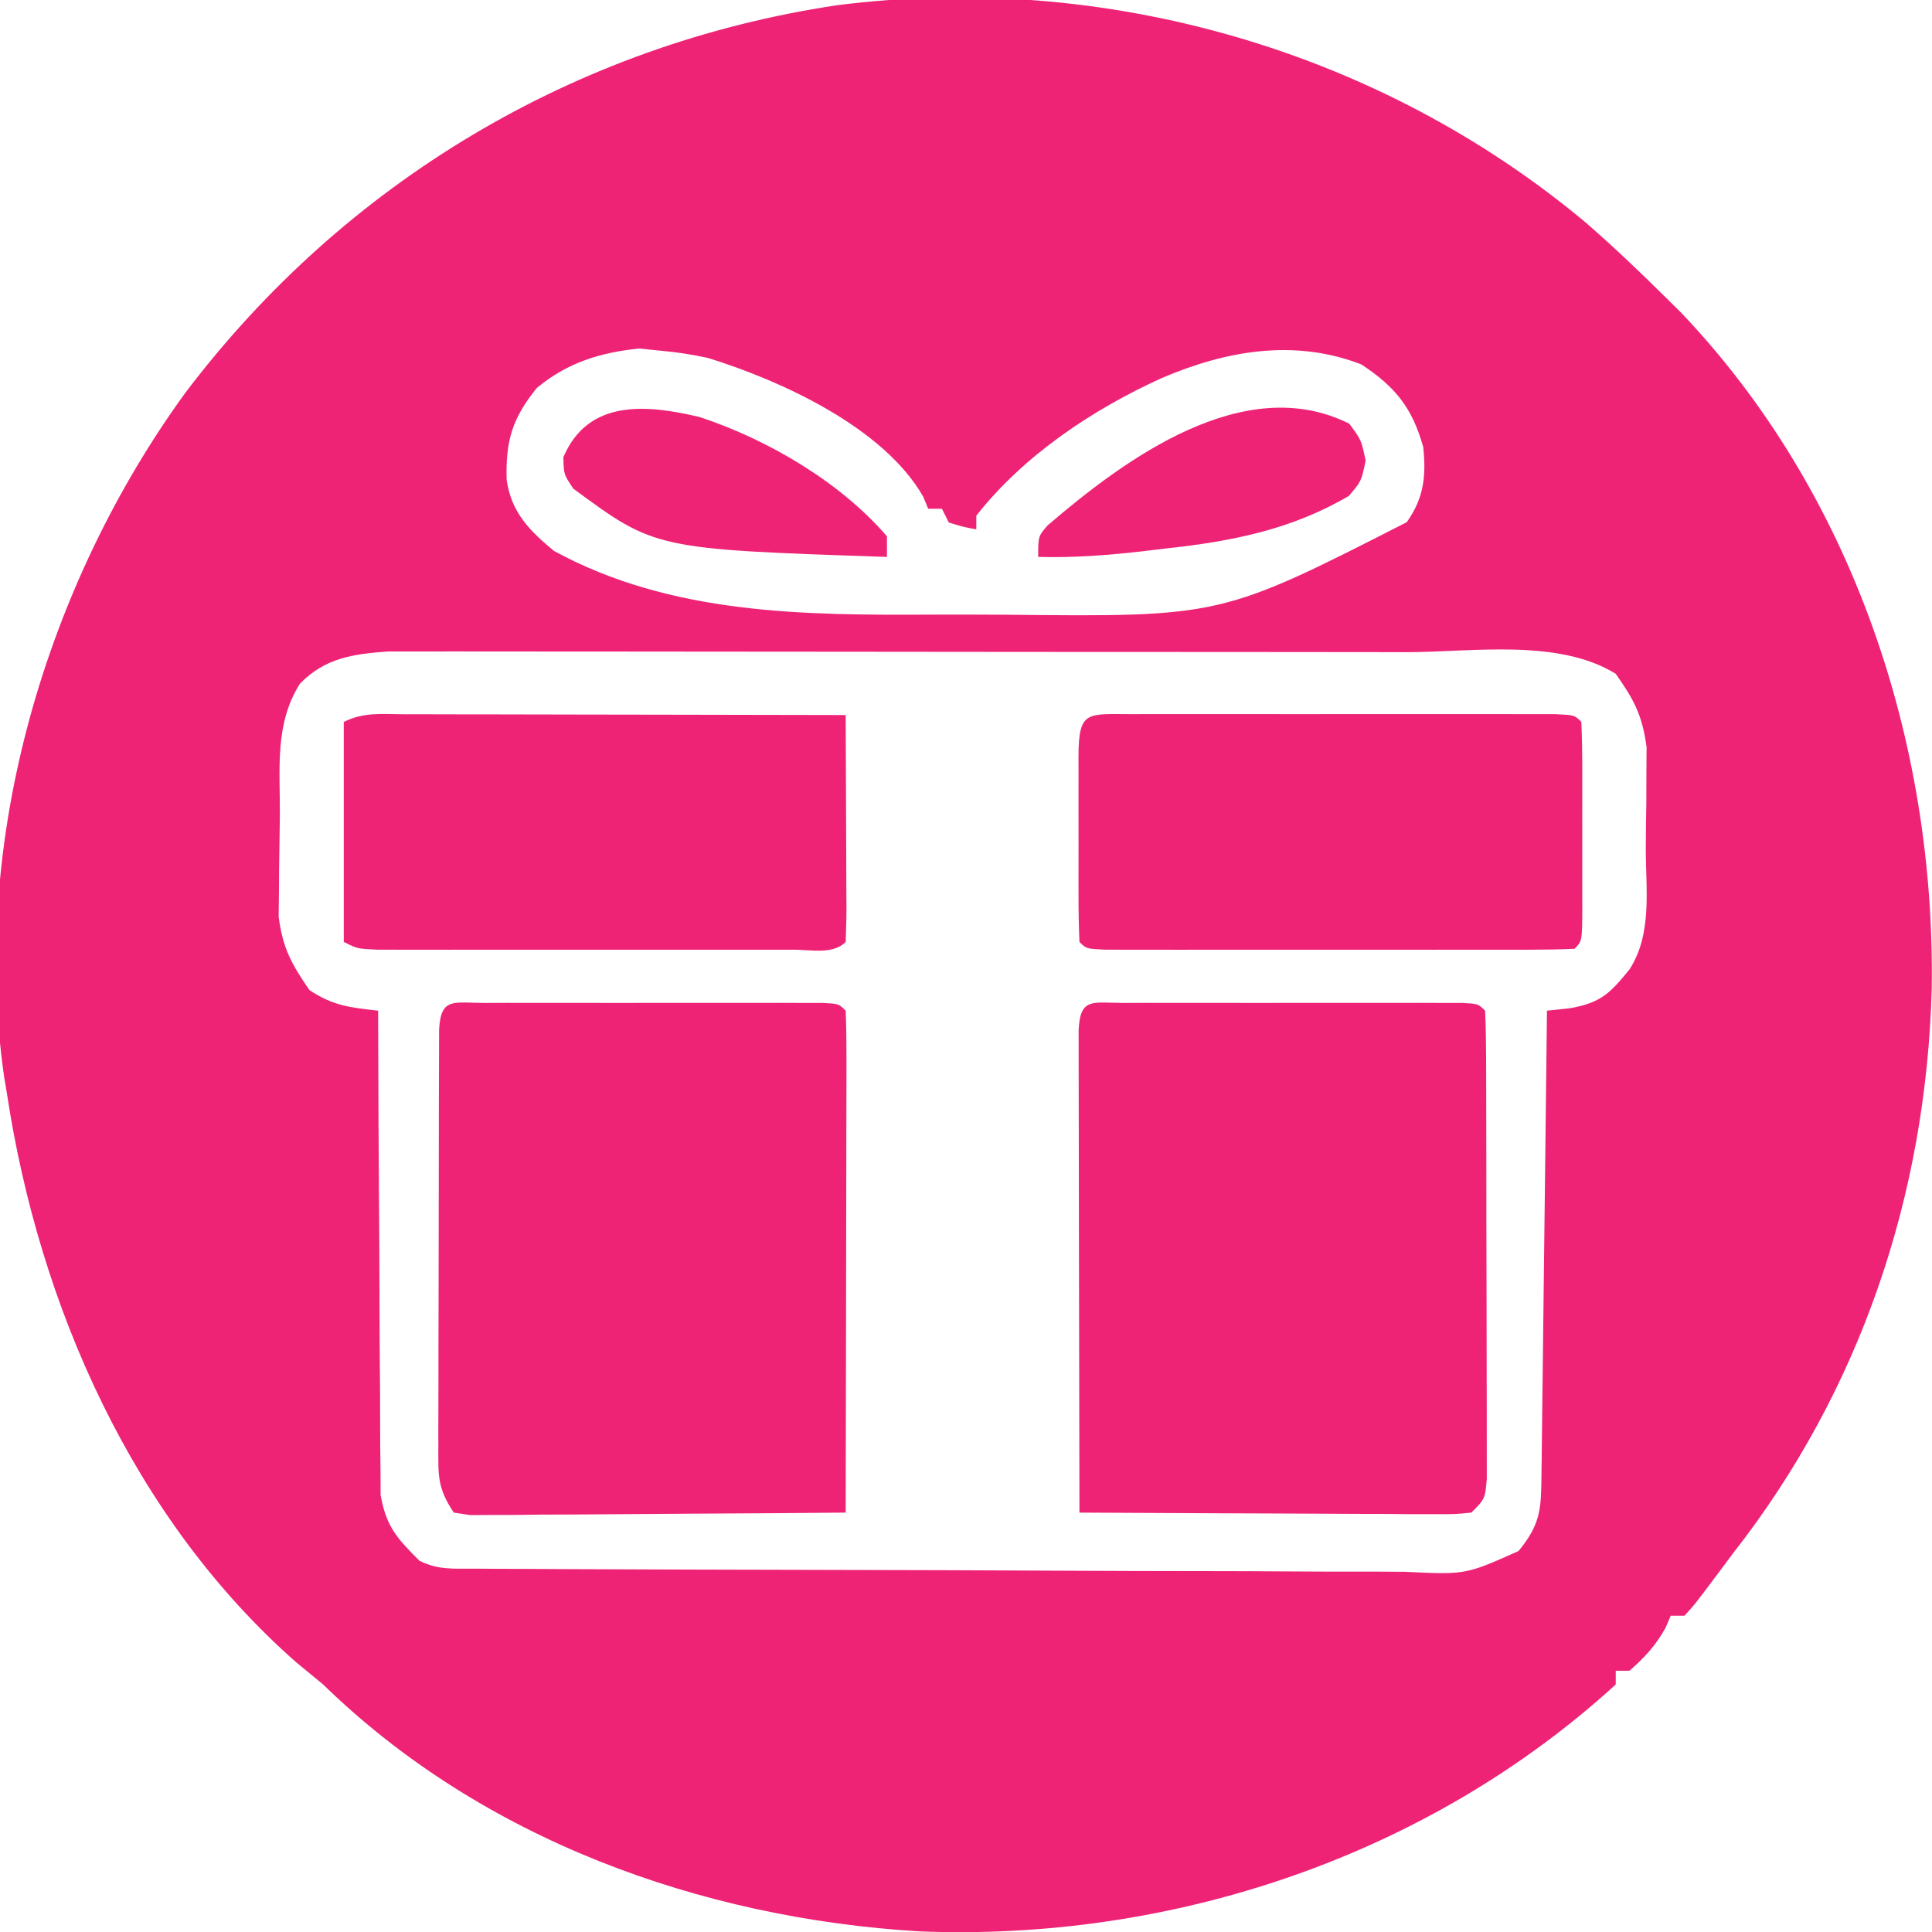
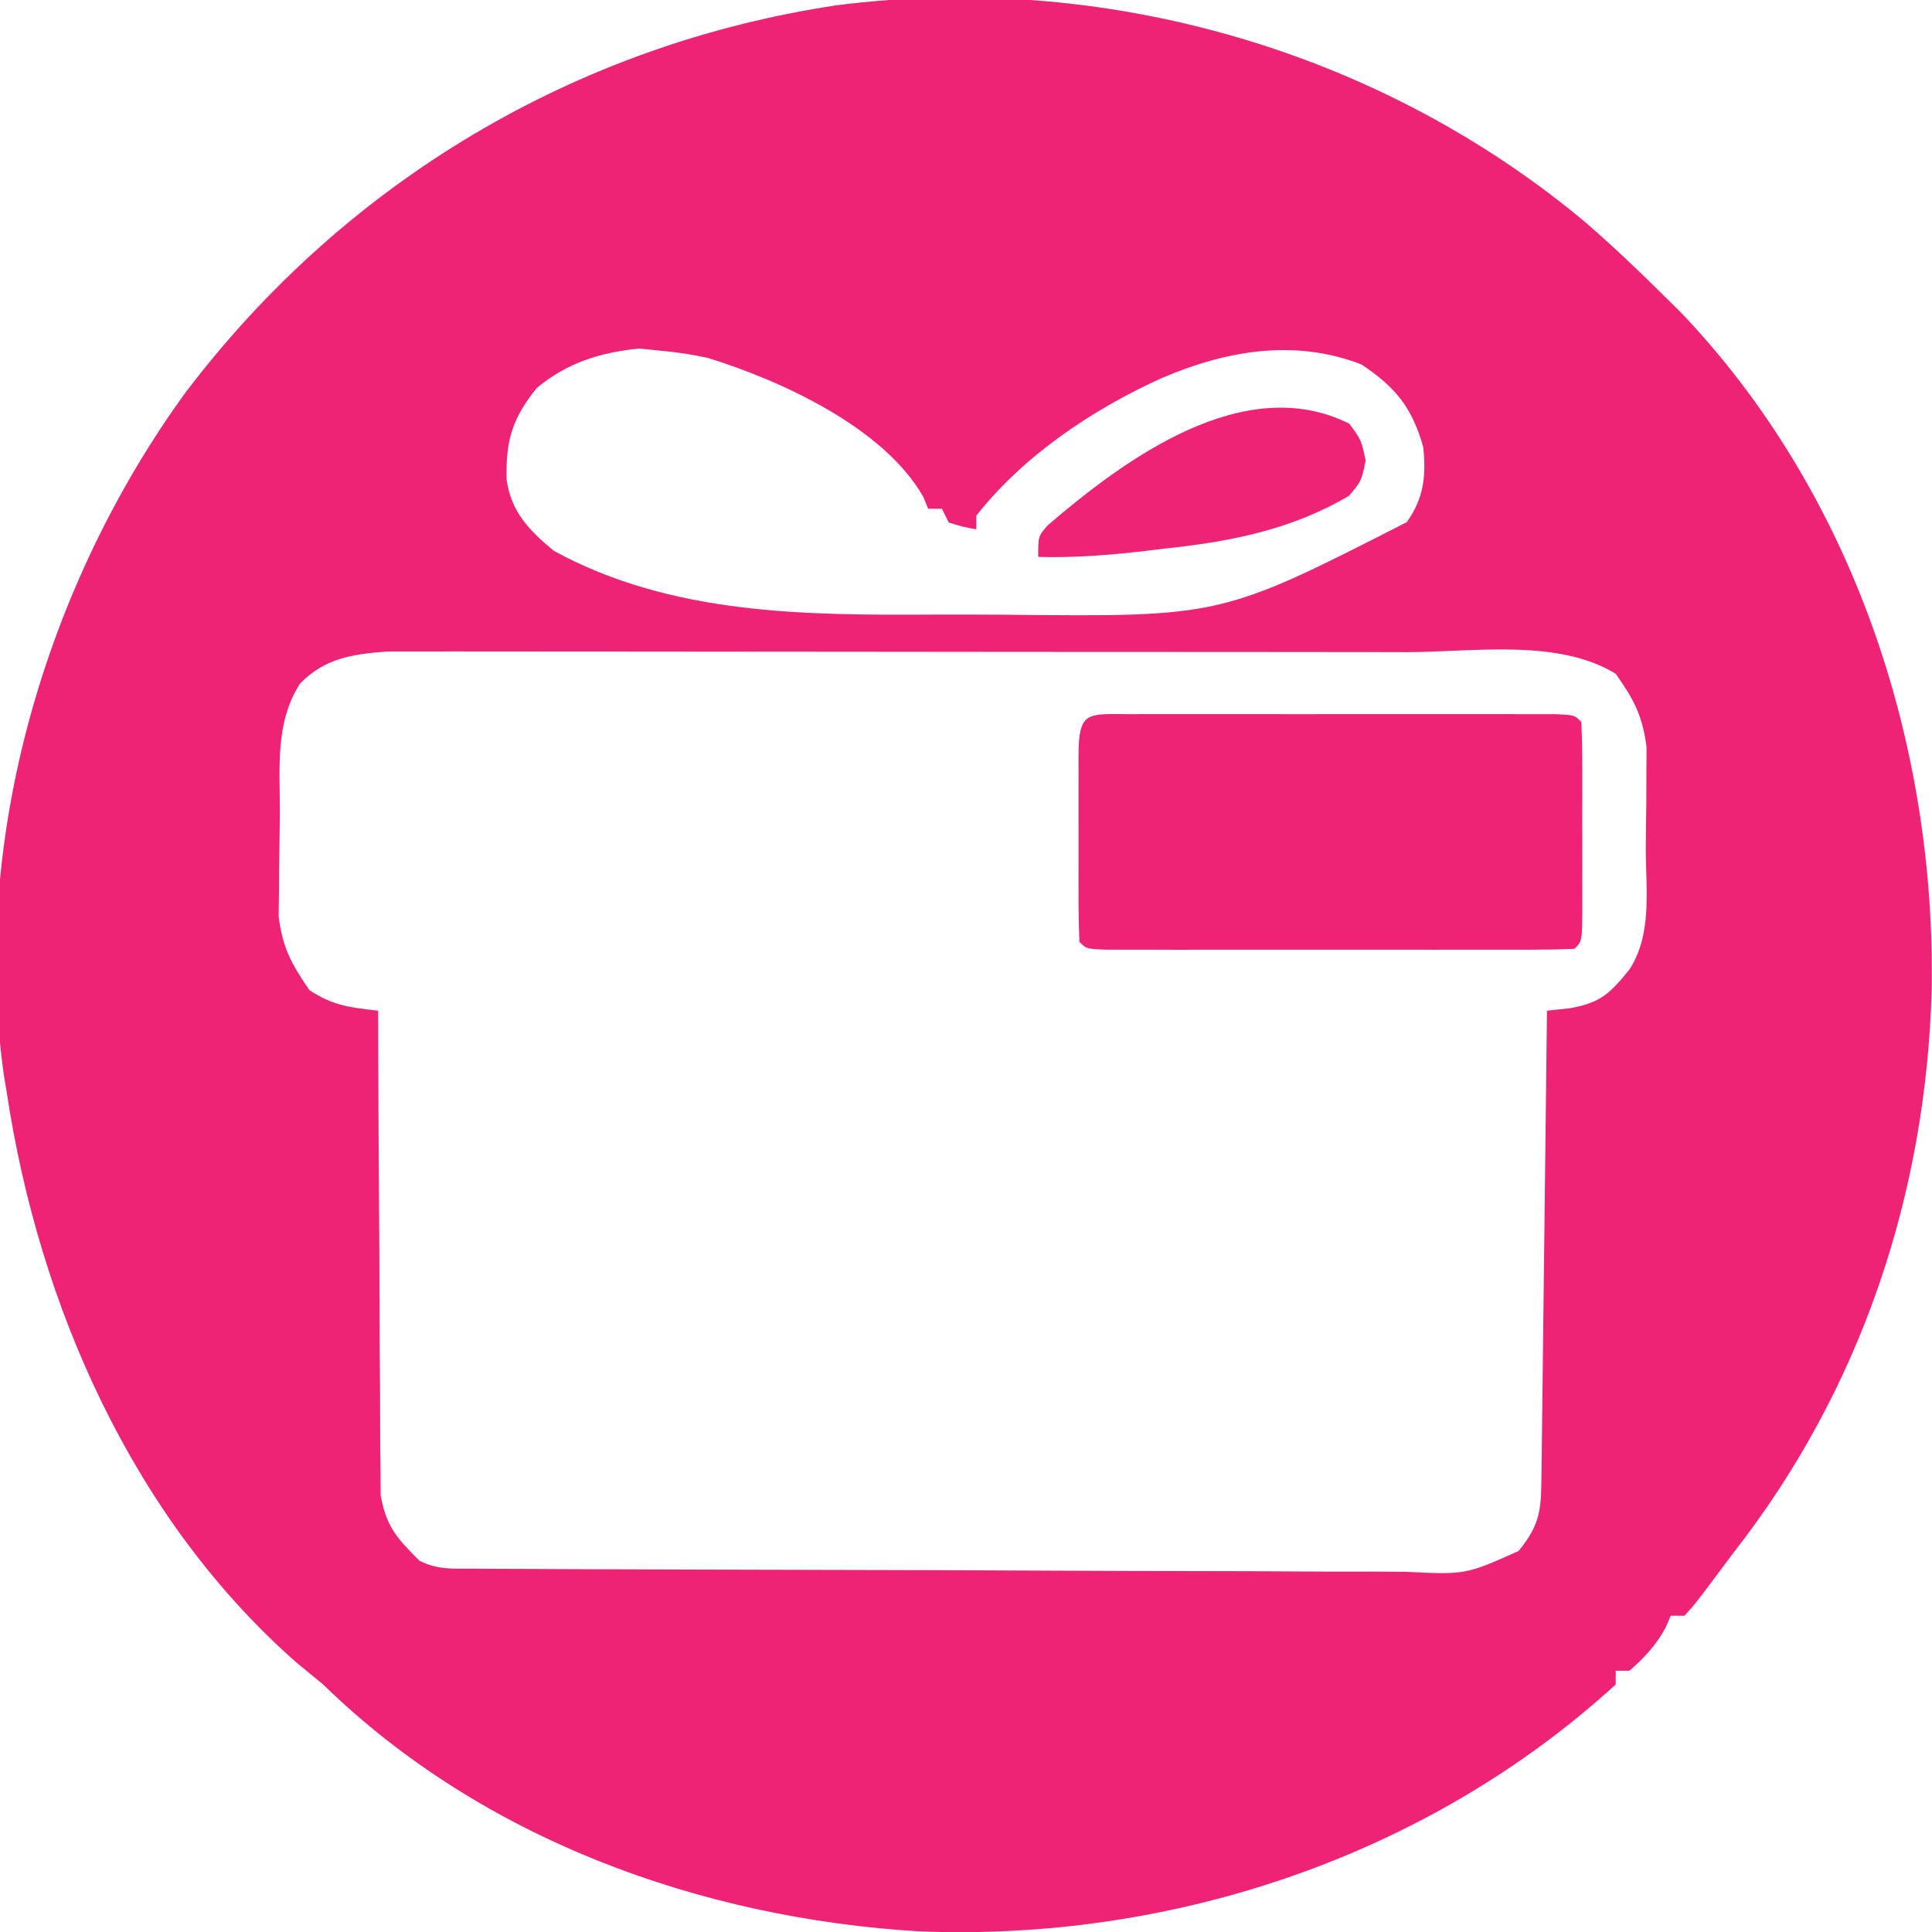
<svg xmlns="http://www.w3.org/2000/svg" version="1.1" width="281" height="281">
  <path d="M0 0 C3.882 3.38 7.599 6.914 11.254 10.536 C12.438 11.7 12.438 11.7 13.645 12.888 C38.725 39.141 50.752 75.509 50.216 111.314 C49.413 141.321 39.849 169.839 21.254 193.536 C20.6 194.417 19.945 195.297 19.27 196.204 C15.733 200.918 15.733 200.918 14.254 202.536 C13.594 202.536 12.934 202.536 12.254 202.536 C12.007 203.114 11.759 203.691 11.504 204.286 C10.071 206.866 8.47 208.597 6.254 210.536 C5.594 210.536 4.934 210.536 4.254 210.536 C4.254 211.196 4.254 211.856 4.254 212.536 C-23.139 237.542 -60.253 249.917 -97.05 248.444 C-128.859 246.536 -160.692 235.026 -183.746 212.536 C-185.033 211.468 -186.324 210.405 -187.621 209.349 C-211.431 188.419 -225.073 157.395 -229.746 126.536 C-229.943 125.366 -229.943 125.366 -230.144 124.173 C-235.089 89.757 -224.049 52.557 -203.824 24.712 C-180.643 -5.935 -147.116 -25.962 -109.102 -31.69 C-70.236 -36.679 -30.085 -25.229 0 0 Z M-152.683 23.974 C-156.259 28.417 -157.206 31.644 -157.058 37.29 C-156.397 42.045 -153.751 44.702 -150.183 47.661 C-133.114 56.971 -113.738 57.031 -94.787 56.927 C-91.317 56.911 -87.847 56.927 -84.376 56.946 C-53.155 57.267 -53.155 57.267 -26.148 43.489 C-23.646 40.004 -23.299 36.735 -23.746 32.536 C-25.369 26.807 -27.791 23.808 -32.746 20.536 C-42.492 16.774 -52.425 18.516 -61.808 22.536 C-71.86 27.096 -81.864 33.789 -88.746 42.536 C-88.746 43.196 -88.746 43.856 -88.746 44.536 C-90.683 44.161 -90.683 44.161 -92.746 43.536 C-93.241 42.546 -93.241 42.546 -93.746 41.536 C-94.406 41.536 -95.066 41.536 -95.746 41.536 C-95.98 40.964 -96.215 40.391 -96.457 39.802 C-102.188 29.728 -117.07 22.917 -127.781 19.595 C-130.116 19.091 -132.368 18.742 -134.746 18.536 C-135.756 18.433 -136.767 18.33 -137.808 18.224 C-143.528 18.832 -148.229 20.277 -152.683 23.974 Z M-187.121 66.974 C-190.823 72.813 -190.005 79.375 -190.041 86.05 C-190.052 87.534 -190.073 89.017 -190.102 90.501 C-190.145 92.654 -190.161 94.805 -190.171 96.958 C-190.186 98.243 -190.201 99.528 -190.216 100.852 C-189.629 105.454 -188.36 107.724 -185.746 111.536 C-182.301 113.832 -179.807 114.076 -175.746 114.536 C-175.744 115.45 -175.743 116.364 -175.741 117.305 C-175.723 125.927 -175.682 134.549 -175.614 143.17 C-175.579 147.603 -175.554 152.035 -175.55 156.467 C-175.546 160.747 -175.517 165.026 -175.472 169.305 C-175.459 170.936 -175.455 172.567 -175.459 174.197 C-175.464 176.486 -175.438 178.773 -175.405 181.062 C-175.398 182.363 -175.392 183.665 -175.385 185.005 C-174.549 189.622 -173.026 191.241 -169.746 194.536 C-166.994 195.912 -164.78 195.675 -161.699 195.69 C-160.409 195.699 -159.119 195.707 -157.79 195.716 C-156.353 195.721 -154.915 195.725 -153.477 195.729 C-151.969 195.737 -150.461 195.745 -148.954 195.754 C-143.994 195.78 -139.034 195.795 -134.074 195.81 C-132.367 195.815 -130.66 195.82 -128.953 195.826 C-121.854 195.847 -114.754 195.866 -107.655 195.877 C-97.477 195.894 -87.3 195.927 -77.123 195.984 C-69.968 196.022 -62.814 196.042 -55.66 196.047 C-51.386 196.051 -47.113 196.063 -42.839 196.095 C-38.817 196.125 -34.796 196.132 -30.773 196.12 C-29.299 196.12 -27.824 196.128 -26.35 196.146 C-17.586 196.575 -17.586 196.575 -9.884 193.125 C-6.511 189.041 -6.603 186.792 -6.54 181.516 C-6.53 180.794 -6.52 180.072 -6.51 179.328 C-6.479 176.937 -6.454 174.545 -6.429 172.153 C-6.409 170.497 -6.388 168.841 -6.366 167.185 C-6.311 162.822 -6.262 158.458 -6.213 154.095 C-6.163 149.644 -6.107 145.194 -6.052 140.743 C-5.945 132.008 -5.843 123.272 -5.746 114.536 C-4.649 114.419 -3.552 114.302 -2.421 114.181 C2.074 113.392 3.414 112.026 6.254 108.536 C9.6 103.374 8.626 96.877 8.625 90.947 C8.629 88.741 8.666 86.537 8.704 84.331 C8.709 82.914 8.713 81.496 8.715 80.079 C8.724 78.801 8.732 77.522 8.74 76.205 C8.129 71.592 6.929 69.333 4.254 65.536 C-4.135 60.352 -16.686 62.387 -26.192 62.391 C-27.837 62.388 -29.482 62.384 -31.127 62.381 C-35.569 62.372 -40.011 62.37 -44.453 62.369 C-47.232 62.368 -50.01 62.366 -52.788 62.363 C-62.49 62.354 -72.191 62.35 -81.893 62.351 C-90.925 62.351 -99.957 62.341 -108.988 62.325 C-116.758 62.312 -124.527 62.307 -132.296 62.307 C-136.93 62.308 -141.564 62.305 -146.198 62.294 C-150.553 62.284 -154.907 62.284 -159.261 62.292 C-160.856 62.293 -162.452 62.29 -164.047 62.284 C-166.229 62.277 -168.411 62.281 -170.593 62.289 C-172.422 62.288 -172.422 62.288 -174.288 62.287 C-179.409 62.656 -183.473 63.23 -187.121 66.974 Z " fill="#EE2375" transform="translate(230.746,32.464)" />
-   <path d="M0 0 C1.138 -0.003 2.276 -0.006 3.448 -0.01 C4.687 -0.008 5.925 -0.006 7.201 -0.003 C8.463 -0.004 9.724 -0.005 11.024 -0.006 C13.697 -0.007 16.37 -0.006 19.043 -0.001 C22.477 0.005 25.91 0.001 29.344 -0.005 C32.609 -0.009 35.874 -0.006 39.139 -0.003 C40.377 -0.005 41.616 -0.007 42.892 -0.01 C44.03 -0.006 45.167 -0.003 46.34 0 C47.347 0.001 48.355 0.002 49.392 0.002 C51.67 0.129 51.67 0.129 52.67 1.129 C52.775 3.327 52.808 5.528 52.815 7.729 C52.819 8.418 52.822 9.108 52.825 9.818 C52.835 12.108 52.837 14.398 52.838 16.688 C52.841 18.274 52.844 19.859 52.848 21.445 C52.854 24.773 52.856 28.101 52.855 31.429 C52.855 35.701 52.869 39.973 52.886 44.245 C52.897 47.521 52.899 50.797 52.899 54.074 C52.9 55.649 52.904 57.224 52.912 58.8 C52.922 61 52.919 63.2 52.913 65.401 C52.914 66.654 52.916 67.908 52.917 69.2 C52.67 72.129 52.67 72.129 50.67 74.129 C48.265 74.37 48.265 74.37 45.21 74.356 C44.069 74.356 42.928 74.356 41.753 74.356 C39.898 74.341 39.898 74.341 38.006 74.325 C36.744 74.322 35.481 74.319 34.181 74.316 C30.823 74.307 27.467 74.289 24.11 74.267 C20.684 74.246 17.259 74.237 13.834 74.227 C7.113 74.205 0.391 74.171 -6.33 74.129 C-6.353 64.629 -6.371 55.128 -6.382 45.627 C-6.387 41.216 -6.394 36.805 -6.406 32.394 C-6.416 28.14 -6.422 23.887 -6.425 19.634 C-6.427 18.007 -6.43 16.381 -6.436 14.754 C-6.443 12.484 -6.444 10.214 -6.444 7.944 C-6.446 6.649 -6.448 5.355 -6.45 4.021 C-6.247 -0.871 -4.402 0.003 0 0 Z " fill="#EE2375" transform="translate(163.33,145.871)" />
-   <path d="M0 0 C1.138 -0.003 2.276 -0.006 3.448 -0.01 C4.687 -0.008 5.925 -0.006 7.201 -0.003 C8.463 -0.004 9.724 -0.005 11.024 -0.006 C13.697 -0.007 16.37 -0.006 19.043 -0.001 C22.477 0.005 25.91 0.001 29.344 -0.005 C32.609 -0.009 35.874 -0.006 39.139 -0.003 C40.377 -0.005 41.616 -0.007 42.892 -0.01 C44.03 -0.006 45.167 -0.003 46.34 0 C47.347 0.001 48.355 0.002 49.392 0.002 C51.67 0.129 51.67 0.129 52.67 1.129 C52.764 3.399 52.787 5.672 52.783 7.944 C52.784 8.656 52.784 9.368 52.784 10.102 C52.783 12.467 52.775 14.831 52.768 17.196 C52.766 18.831 52.764 20.466 52.763 22.102 C52.759 26.414 52.75 30.726 52.739 35.038 C52.728 39.435 52.724 43.832 52.719 48.229 C52.708 56.862 52.691 65.496 52.67 74.129 C45.273 74.199 37.875 74.252 30.478 74.285 C27.043 74.301 23.609 74.322 20.174 74.356 C16.227 74.394 12.281 74.409 8.334 74.422 C7.098 74.438 5.861 74.453 4.587 74.469 C3.446 74.47 2.305 74.47 1.129 74.47 C0.121 74.477 -0.887 74.483 -1.926 74.49 C-2.719 74.371 -3.513 74.252 -4.33 74.129 C-6.768 70.473 -6.578 68.736 -6.573 64.379 C-6.576 63.357 -6.576 63.357 -6.579 62.314 C-6.582 60.062 -6.572 57.811 -6.561 55.559 C-6.559 53.996 -6.559 52.434 -6.559 50.871 C-6.558 47.597 -6.549 44.324 -6.536 41.051 C-6.519 36.846 -6.515 32.641 -6.516 28.437 C-6.516 25.211 -6.51 21.986 -6.503 18.76 C-6.5 17.209 -6.498 15.658 -6.497 14.107 C-6.495 11.945 -6.486 9.783 -6.475 7.621 C-6.472 6.389 -6.468 5.157 -6.464 3.887 C-6.232 -0.883 -4.278 0.003 0 0 Z " fill="#EE2375" transform="translate(70.33,145.871)" />
  <path d="M0 0 C0.691 -0.002 1.382 -0.004 2.094 -0.005 C4.389 -0.01 6.684 -0.007 8.979 -0.003 C10.567 -0.004 12.155 -0.005 13.743 -0.006 C17.075 -0.008 20.407 -0.006 23.74 -0.001 C28.021 0.005 32.302 0.001 36.583 -0.005 C39.863 -0.008 43.143 -0.007 46.424 -0.004 C48.003 -0.004 49.582 -0.005 51.161 -0.007 C53.364 -0.009 55.567 -0.006 57.77 0 C59.654 0.001 59.654 0.001 61.576 0.002 C64.385 0.129 64.385 0.129 65.385 1.129 C65.486 3.493 65.524 5.828 65.518 8.192 C65.519 8.898 65.519 9.605 65.52 10.333 C65.521 11.829 65.519 13.325 65.515 14.822 C65.51 17.12 65.515 19.417 65.521 21.715 C65.521 23.166 65.52 24.616 65.518 26.067 C65.52 26.759 65.522 27.45 65.524 28.163 C65.5 33.014 65.5 33.014 64.385 34.129 C62.182 34.229 59.975 34.257 57.77 34.259 C57.078 34.261 56.387 34.262 55.675 34.264 C53.381 34.269 51.086 34.266 48.791 34.262 C47.203 34.263 45.615 34.264 44.027 34.265 C40.695 34.267 37.362 34.264 34.03 34.26 C29.749 34.254 25.468 34.257 21.187 34.263 C17.906 34.267 14.626 34.266 11.346 34.263 C9.767 34.263 8.188 34.263 6.609 34.266 C4.406 34.268 2.203 34.264 0 34.259 C-1.884 34.258 -1.884 34.258 -3.806 34.256 C-6.615 34.129 -6.615 34.129 -7.615 33.129 C-7.716 30.765 -7.755 28.431 -7.748 26.067 C-7.749 25.36 -7.75 24.654 -7.751 23.926 C-7.752 22.43 -7.75 20.933 -7.746 19.437 C-7.74 17.139 -7.746 14.841 -7.752 12.543 C-7.751 11.093 -7.75 9.642 -7.748 8.192 C-7.75 7.5 -7.752 6.809 -7.754 6.096 C-7.721 -0.611 -6.474 0.004 0 0 Z " fill="#EE2375" transform="translate(164.615,103.871)" />
-   <path d="M0 0 C1.039 -0 1.039 -0 2.099 -0 C4.394 0 6.688 0.008 8.982 0.016 C10.571 0.018 12.16 0.019 13.749 0.02 C17.934 0.024 22.12 0.034 26.306 0.045 C30.575 0.055 34.845 0.06 39.115 0.065 C47.495 0.075 55.875 0.092 64.255 0.114 C64.28 4.795 64.298 9.476 64.31 14.158 C64.315 15.751 64.322 17.345 64.331 18.939 C64.343 21.225 64.349 23.511 64.353 25.797 C64.358 26.514 64.363 27.23 64.369 27.969 C64.369 29.684 64.317 31.399 64.255 33.114 C62.387 34.982 59.238 34.241 56.748 34.243 C56.068 34.245 55.388 34.246 54.688 34.248 C52.431 34.253 50.173 34.25 47.916 34.246 C46.352 34.247 44.789 34.248 43.226 34.249 C39.945 34.251 36.664 34.249 33.383 34.244 C29.171 34.238 24.96 34.241 20.748 34.247 C17.519 34.251 14.289 34.25 11.059 34.247 C9.506 34.247 7.953 34.247 6.4 34.25 C4.231 34.252 2.062 34.248 -0.108 34.243 C-1.344 34.242 -2.58 34.241 -3.853 34.241 C-6.745 34.114 -6.745 34.114 -8.745 33.114 C-8.745 22.554 -8.745 11.994 -8.745 1.114 C-5.824 -0.347 -3.262 -0.006 0 0 Z " fill="#EE2375" transform="translate(58.745,103.886)" />
-   <path d="M0 0 C1.75 2.375 1.75 2.375 2.375 5.375 C1.75 8.375 1.75 8.375 -0.062 10.5 C-8.336 15.367 -17.059 17.112 -26.5 18.125 C-27.536 18.25 -28.573 18.375 -29.641 18.504 C-34.876 19.112 -39.98 19.524 -45.25 19.375 C-45.25 16.375 -45.25 16.375 -43.887 14.797 C-32.697 5.2 -15.324 -7.662 0 0 Z " fill="#EE2375" transform="translate(196.25,61.625)" />
-   <path d="M0 0 C9.874 3.268 20.361 9.392 27.227 17.34 C27.227 18.33 27.227 19.32 27.227 20.34 C-6.467 19.209 -6.467 19.209 -18.398 10.402 C-19.773 8.34 -19.773 8.34 -19.836 5.84 C-16.234 -2.634 -7.751 -1.845 0 0 Z " fill="#EE2375" transform="translate(101.773,60.66)" />
+   <path d="M0 0 C1.75 2.375 1.75 2.375 2.375 5.375 C1.75 8.375 1.75 8.375 -0.062 10.5 C-8.336 15.367 -17.059 17.112 -26.5 18.125 C-27.536 18.25 -28.573 18.375 -29.641 18.504 C-34.876 19.112 -39.98 19.524 -45.25 19.375 C-45.25 16.375 -45.25 16.375 -43.887 14.797 C-32.697 5.2 -15.324 -7.662 0 0 " fill="#EE2375" transform="translate(196.25,61.625)" />
</svg>